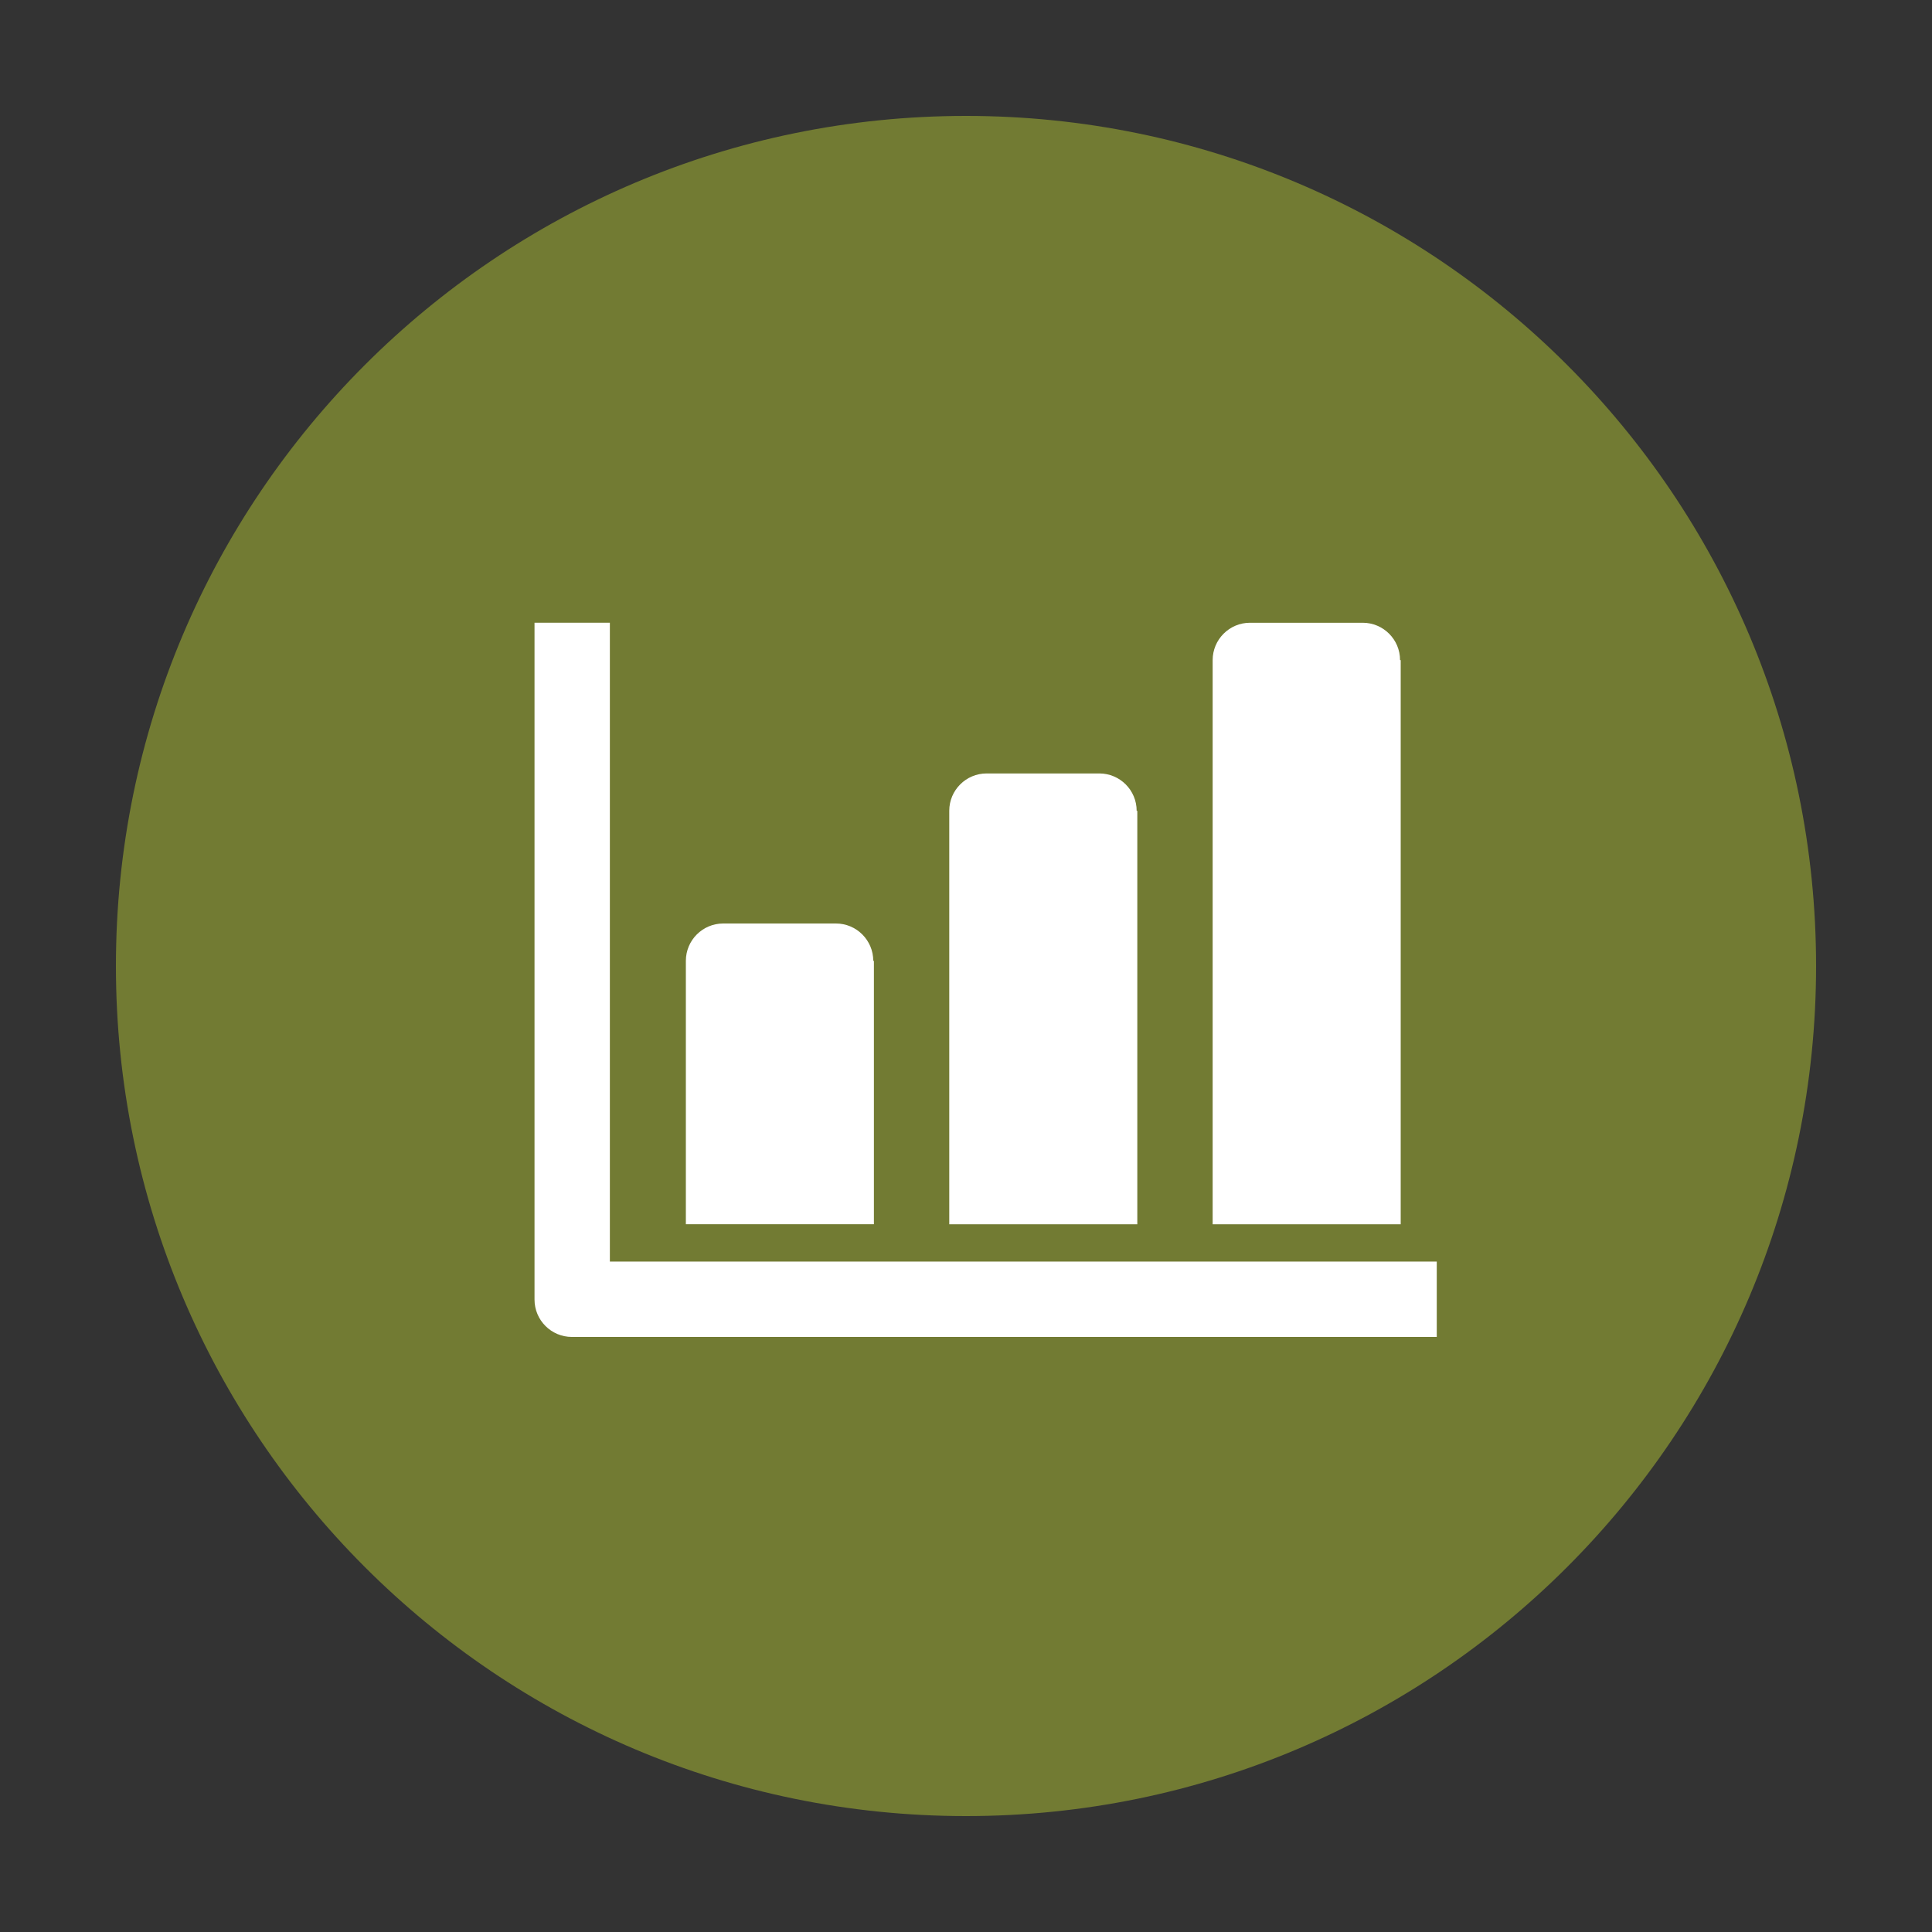
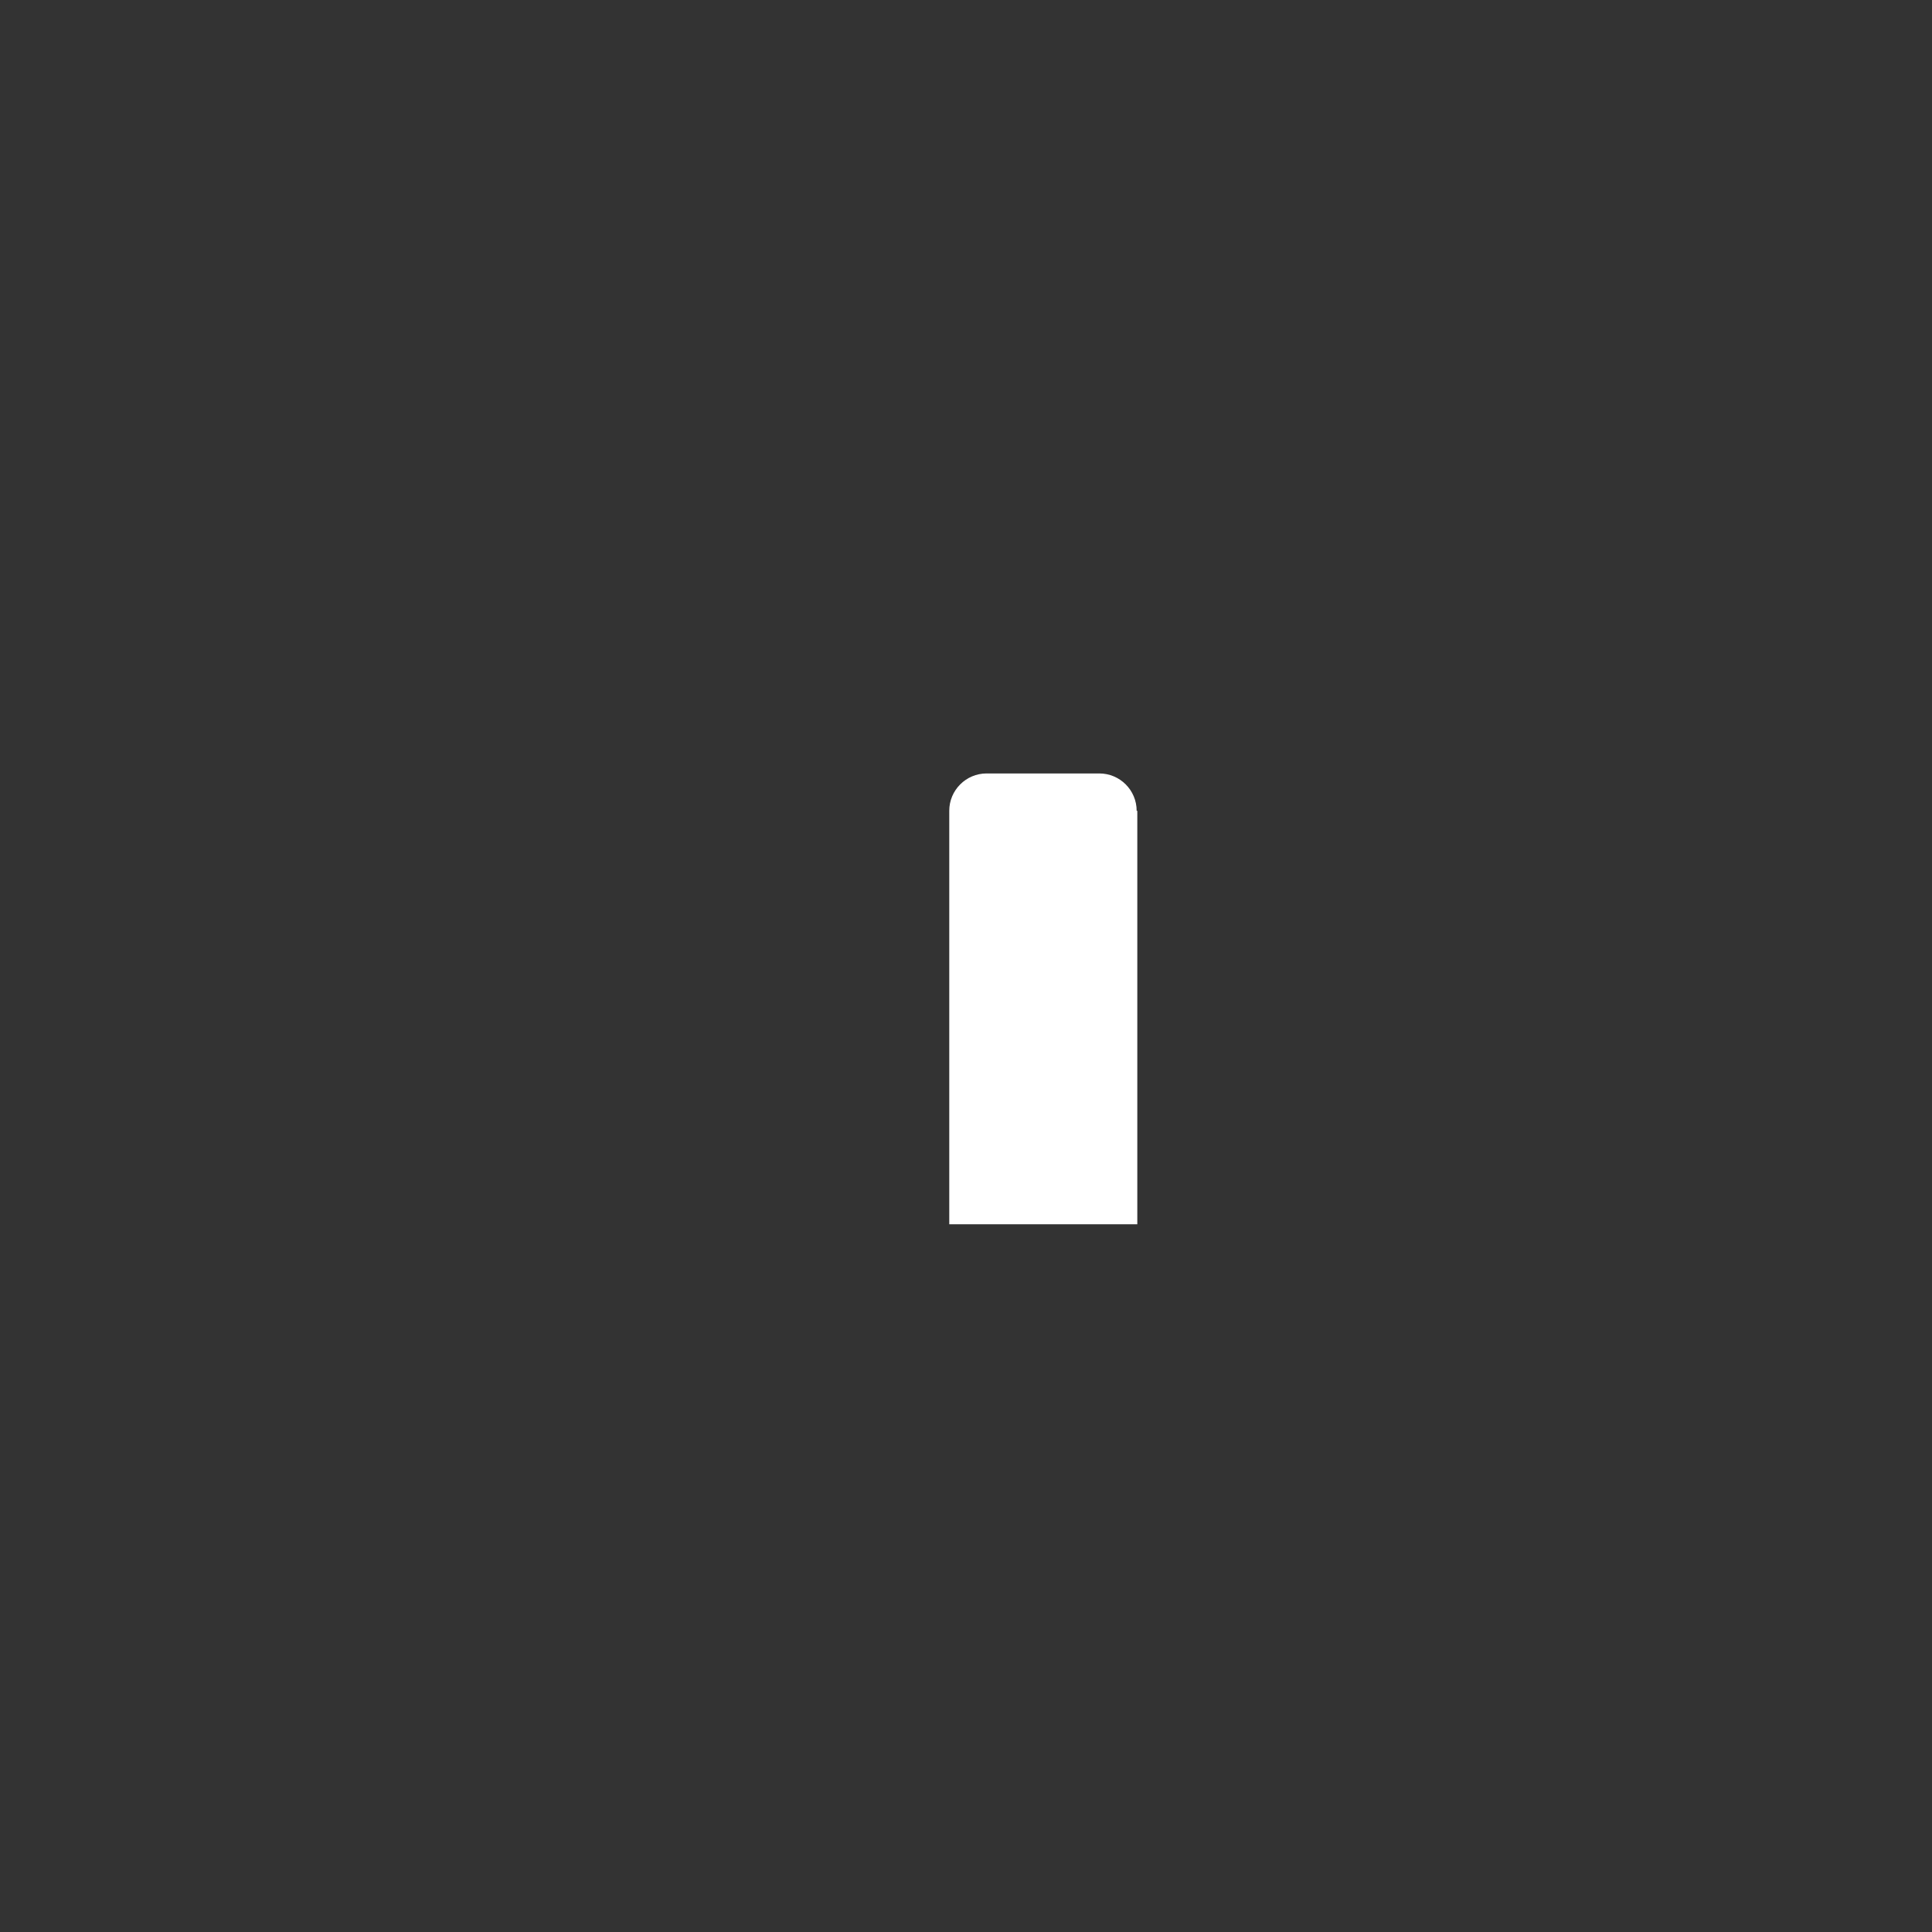
<svg xmlns="http://www.w3.org/2000/svg" id="Layer_1" width="30" height="30" viewBox="0 0 30 30">
  <rect x="0" y="0" width="30" height="30" fill="#333333" stroke="none" />
  <defs>
    <style>.cls-1{fill:#fff;}.cls-2{fill:#727b33;fill-rule:evenodd;}</style>
  </defs>
-   <path class="cls-2" d="M1.8,15C1.8,7.71,7.71,1.8,15,1.8s13.2,5.91,13.2,13.2-5.91,13.2-13.2,13.2S1.8,22.29,1.8,15" />
-   <path class="cls-1" d="M9.47,19.59V9.67h-1.17v10.51c0,.32,.26,.58,.58,.58h13.43v-1.17H9.47Z" />
-   <path class="cls-1" d="M13.56,14.92c0-.32-.26-.58-.58-.58h-1.75c-.32,0-.58,.26-.58,.58v4.09h2.92v-4.09Z" />
  <path class="cls-1" d="M17.65,12.59c0-.32-.26-.58-.58-.58h-1.75c-.32,0-.58,.26-.58,.58v6.42h2.92v-6.42Z" />
-   <path class="cls-1" d="M21.74,10.25c0-.32-.26-.58-.58-.58h-1.75c-.32,0-.58,.26-.58,.58v8.76h2.92V10.25Z" />
</svg>